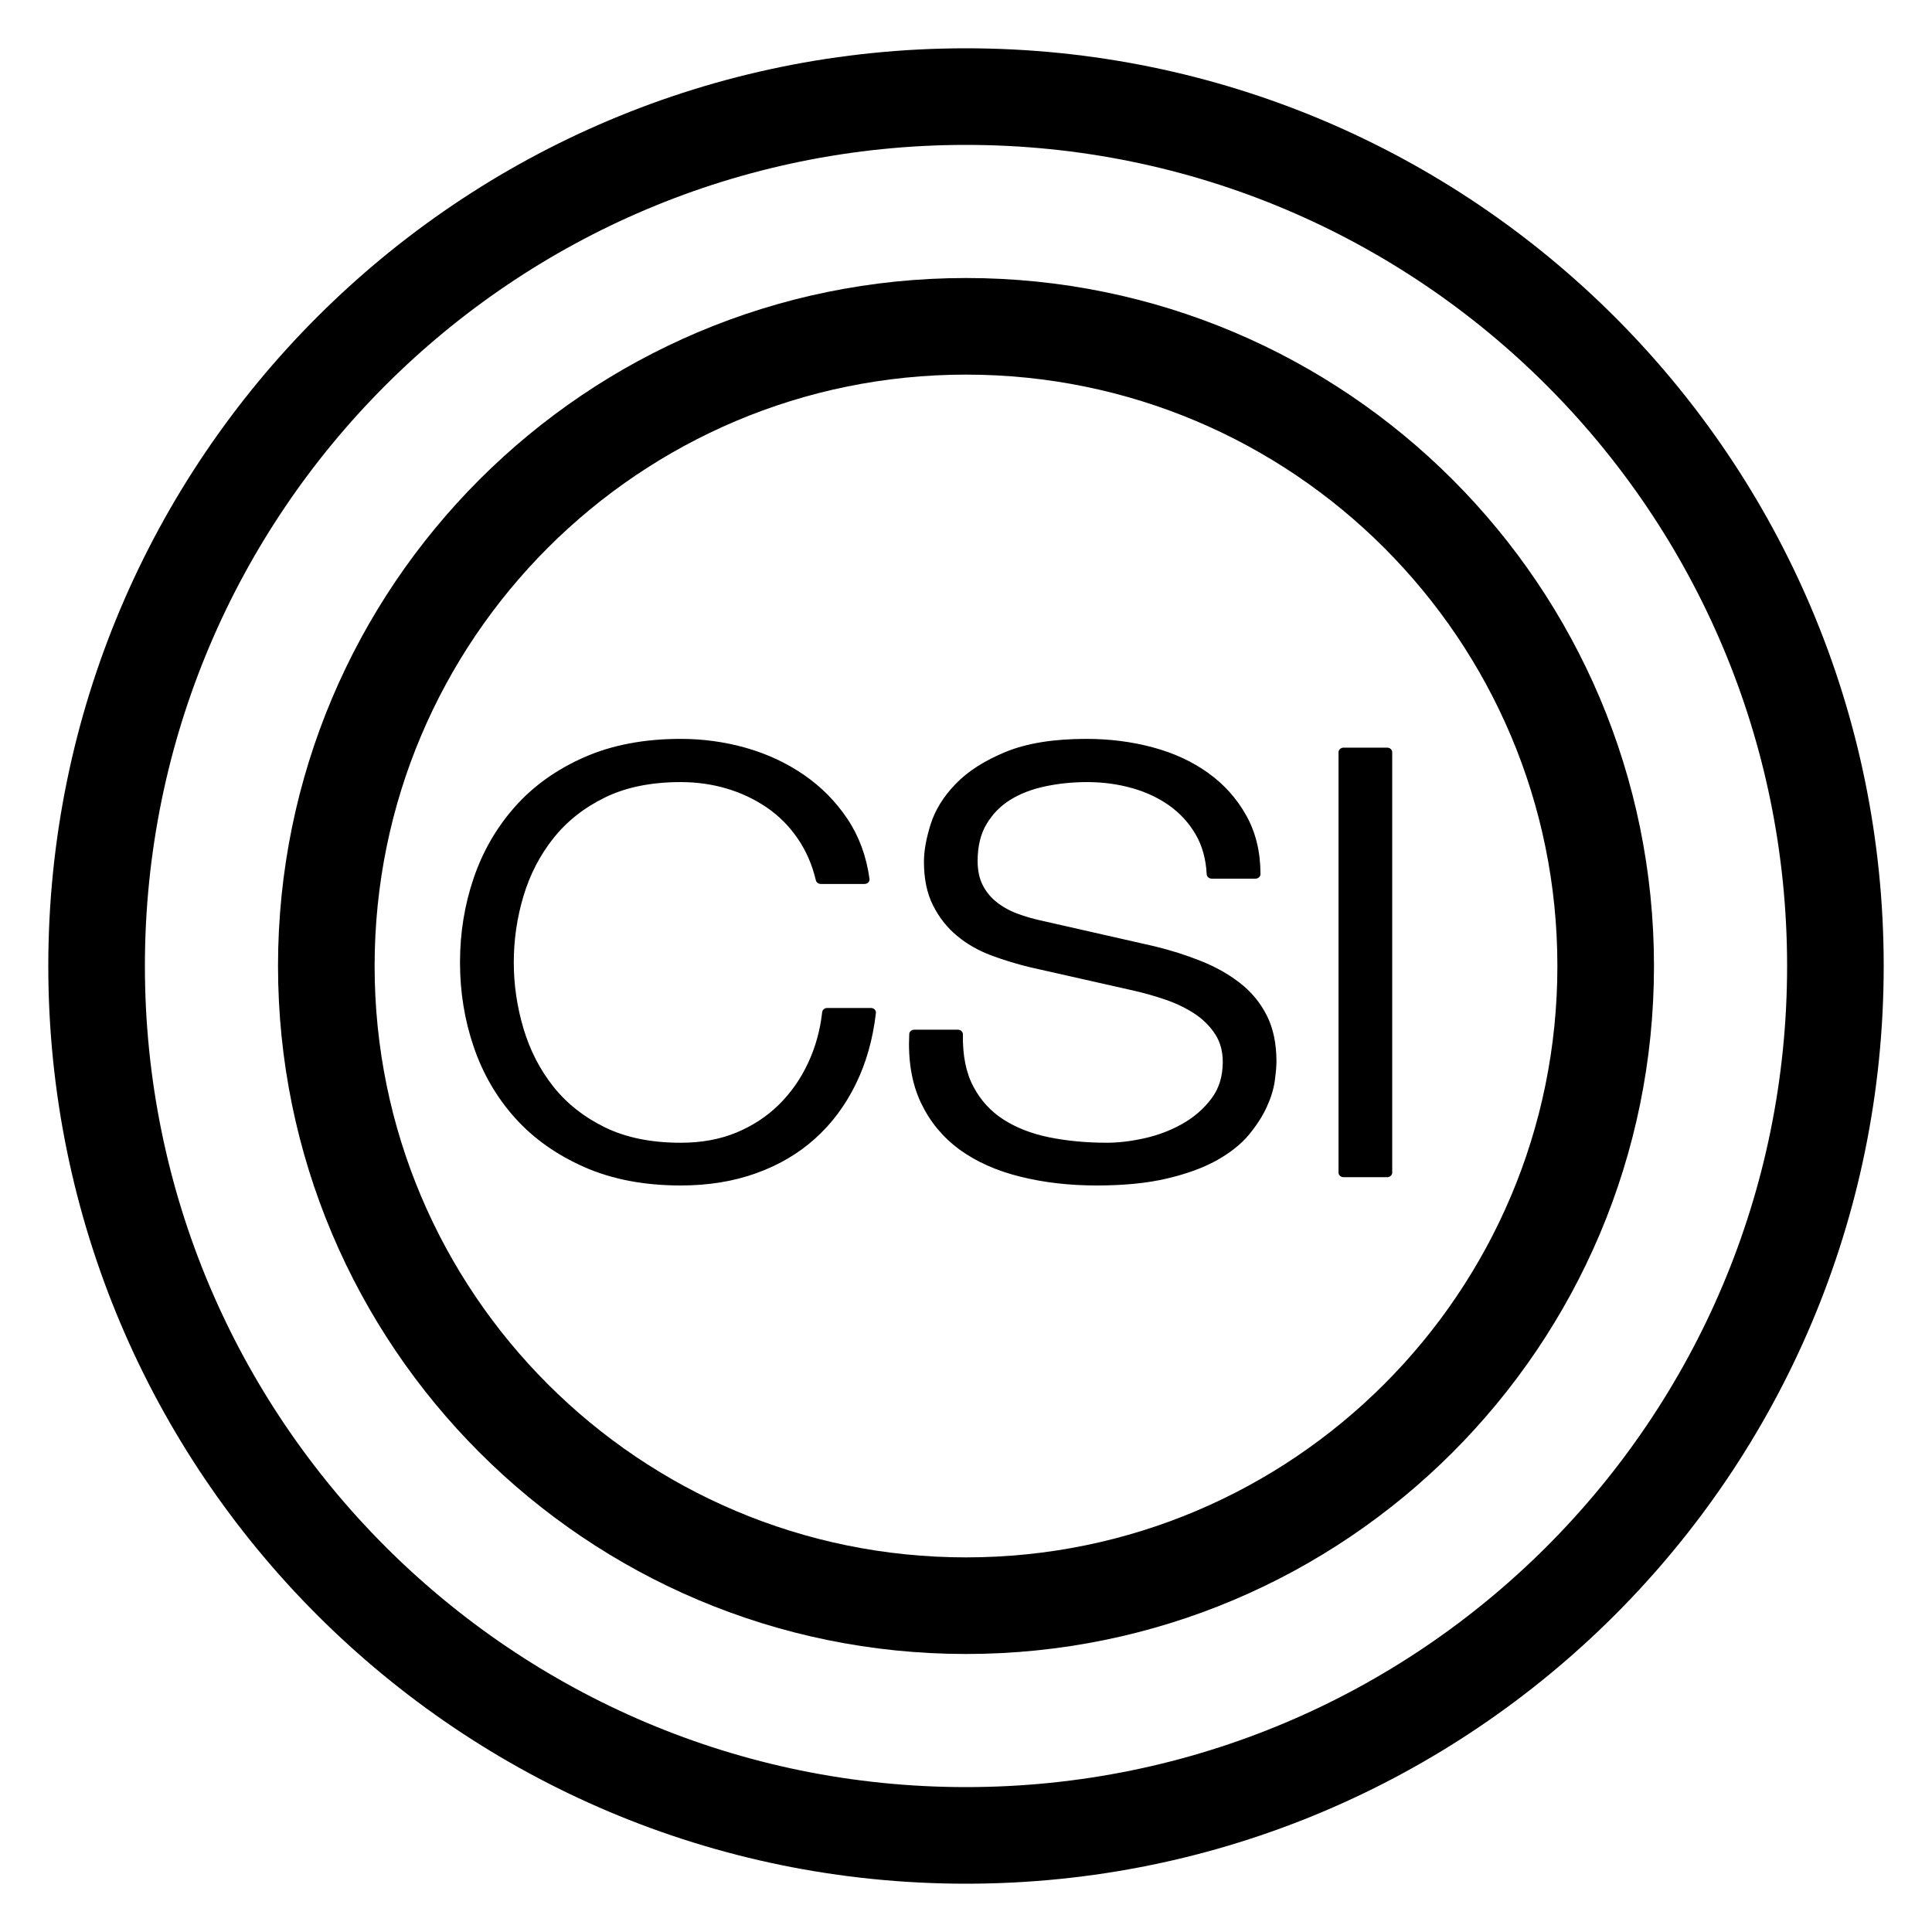
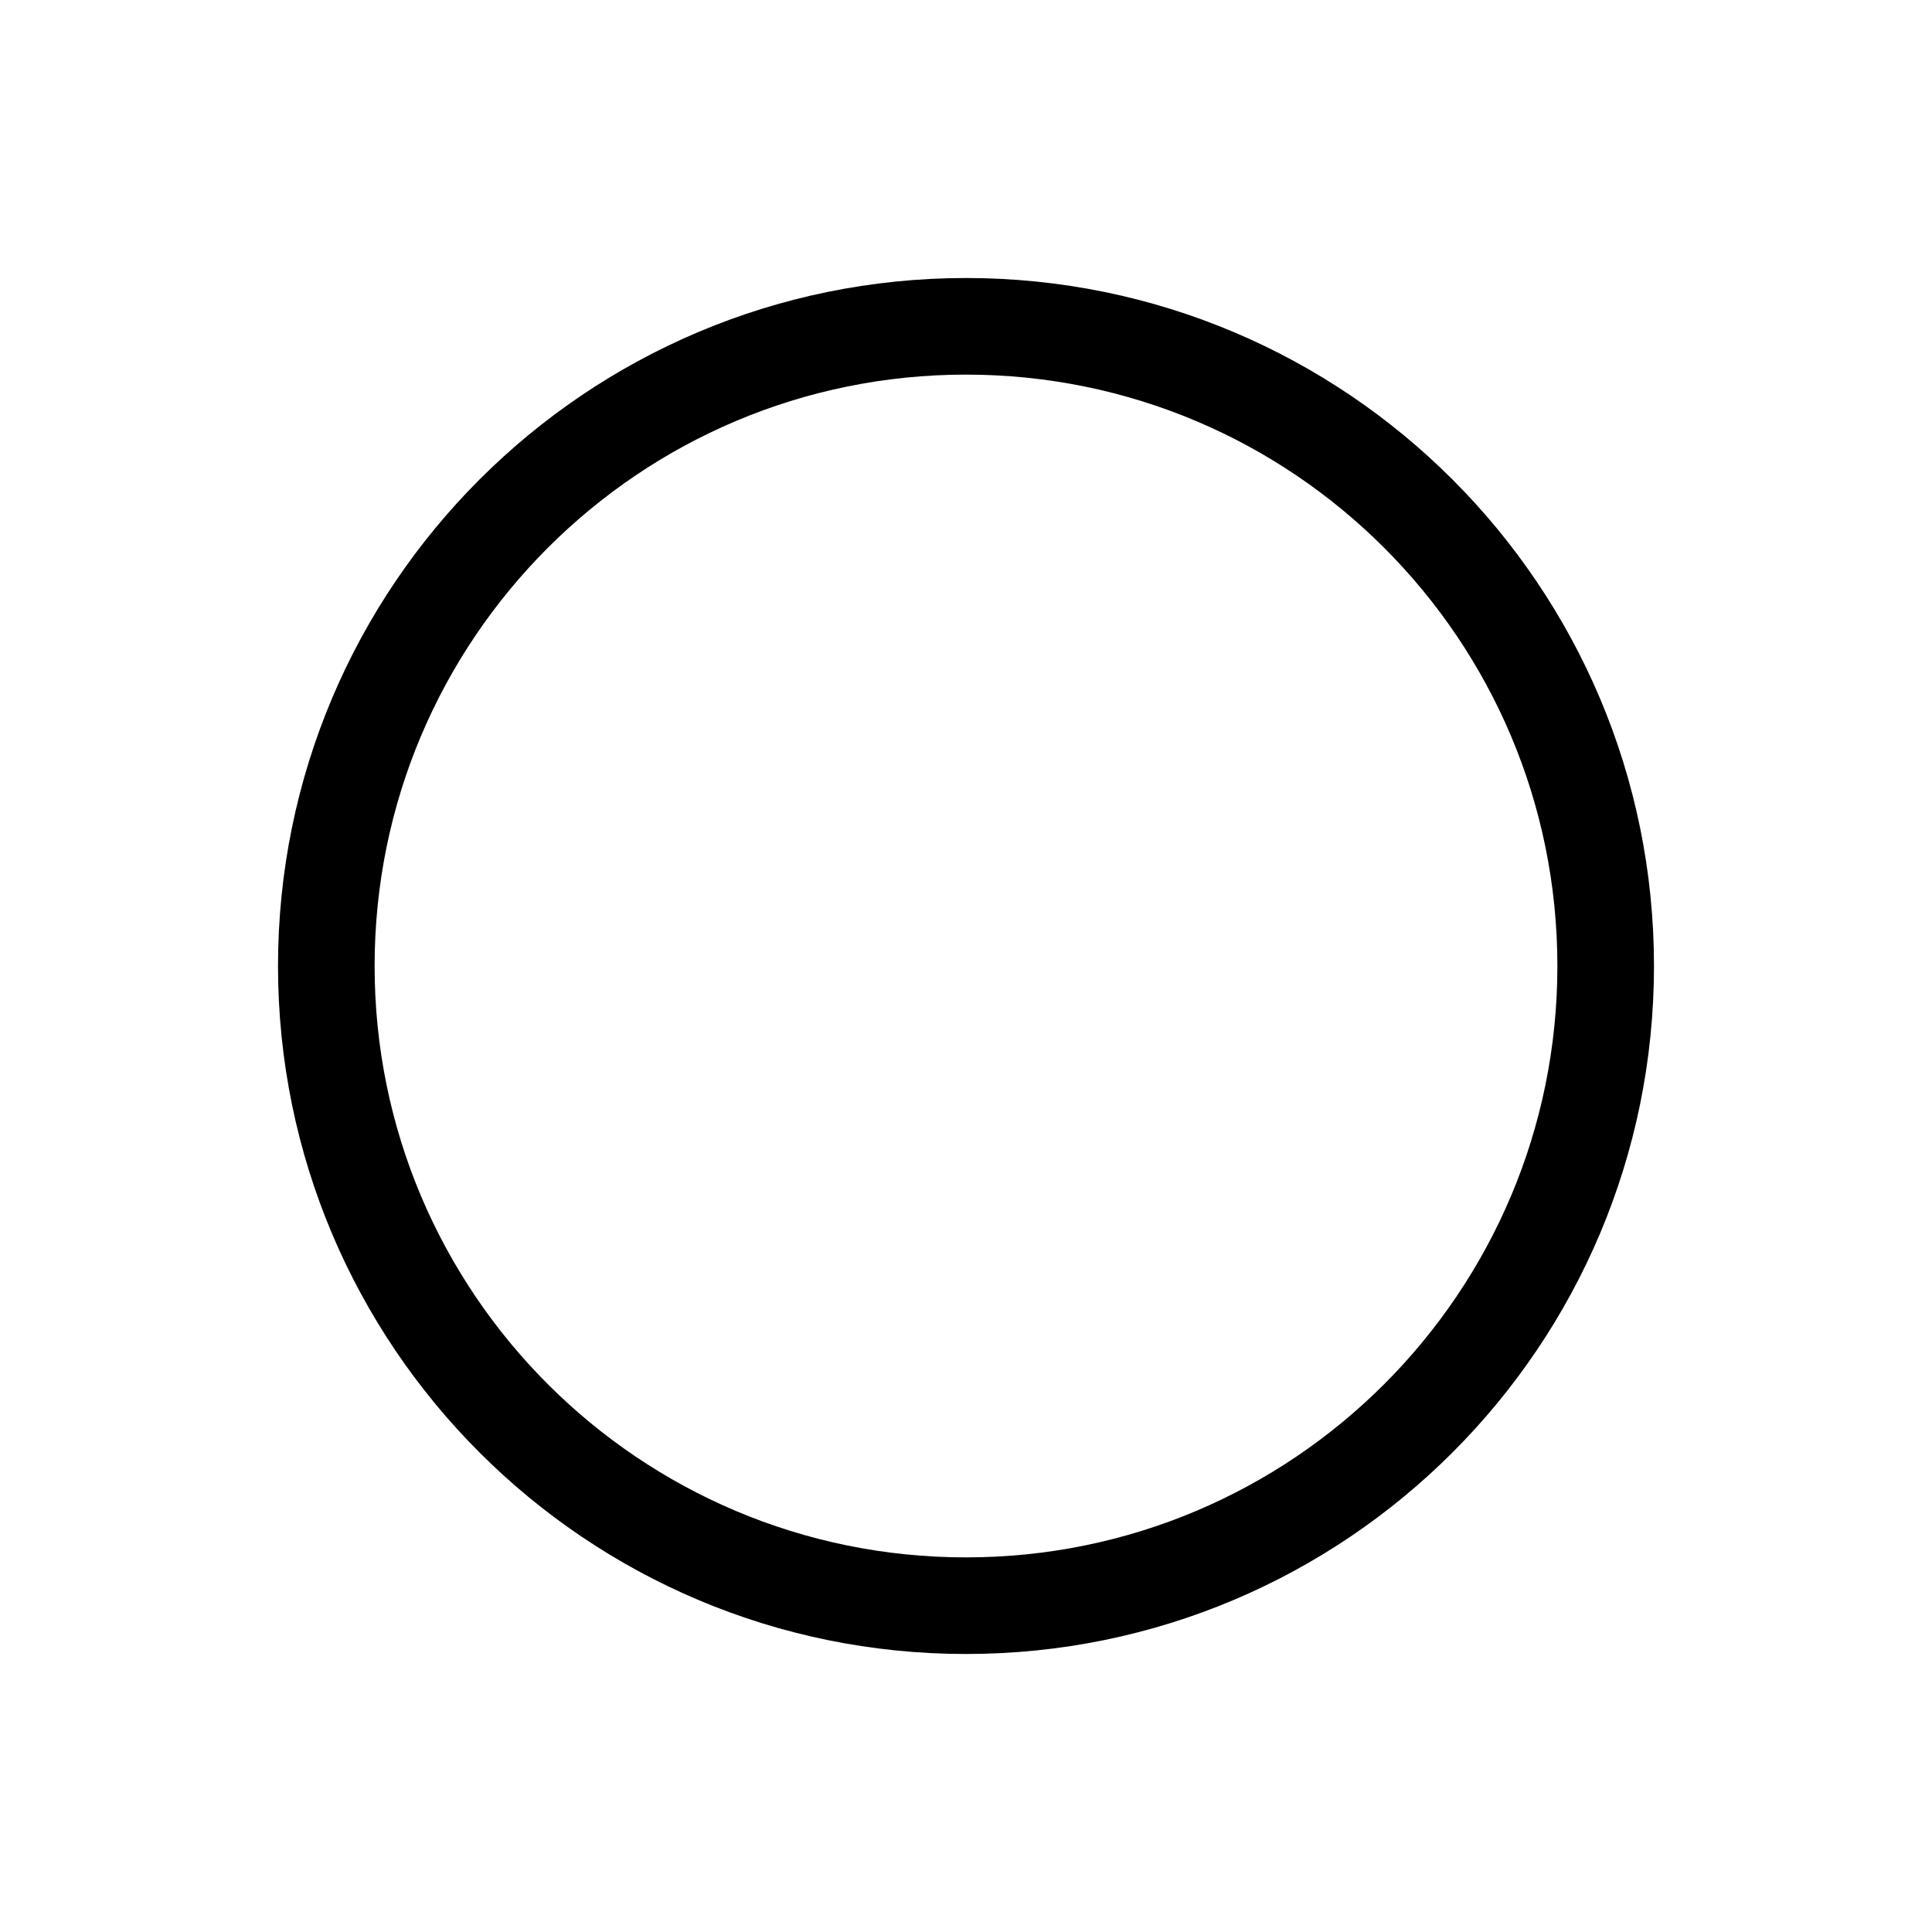
<svg xmlns="http://www.w3.org/2000/svg" xmlns:ns1="http://sodipodi.sourceforge.net/DTD/sodipodi-0.dtd" xmlns:ns2="http://www.inkscape.org/namespaces/inkscape" version="1.1" x="0" y="0" width="20" height="20" viewBox="0, 0, 20, 20" id="svg868" ns1:docname="CSI_sparkling.svg" ns2:version="0.92.2 5c3e80d, 2017-08-06">
  <defs id="defs872" />
  <ns1:namedview pagecolor="#ffffff" bordercolor="#666666" borderopacity="1" objecttolerance="10" gridtolerance="10" guidetolerance="10" ns2:pageopacity="0" ns2:pageshadow="2" ns2:window-width="1440" ns2:window-height="811" id="namedview870" showgrid="false" ns2:zoom="16" ns2:cx="-0.5916615" ns2:cy="10.892757" ns2:window-x="0" ns2:window-y="1" ns2:window-maximized="1" ns2:current-layer="レイヤー_1" />
  <g id="レイヤー_1" transform="translate(-0.5,-0.5)">
-     <path d="m 10.5,19.5 c -4.971,0 -9,-4.029 -9,-9 0,-4.971 4.029,-9 9,-9 4.971,0 9,4.029 9,9 0,4.971 -4.029,9 -9,9 z" id="path855" ns2:connector-curvature="0" style="fill-opacity:0;stroke:#000000;stroke-width:1;stroke-miterlimit:4;stroke-dasharray:none" />
    <path d="m 10.5,17.122 c -3.657,0 -6.622,-2.964 -6.622,-6.622 0,-3.657 2.964,-6.622 6.622,-6.622 3.657,0 6.622,2.964 6.622,6.622 0,3.657 -2.964,6.622 -6.622,6.622 z" id="path857" ns2:connector-curvature="0" style="fill-opacity:0;stroke:#000000;stroke-width:1;stroke-miterlimit:4;stroke-dasharray:none" />
    <g id="g865" transform="matrix(0.934,0,0,0.833,0.981,2.13)" style="stroke-width:0.454;stroke-miterlimit:4;stroke-dasharray:none">
-       <path d="M 8.583,8.972 H 9.066 Q 9.016,8.562 8.828,8.247 8.64,7.933 8.36,7.717 8.08,7.501 7.736,7.391 7.392,7.282 7.03,7.282 6.435,7.282 5.984,7.505 5.534,7.728 5.236,8.105 4.938,8.482 4.789,8.972 4.64,9.462 4.64,10.004 q 0,0.541 0.149,1.031 0.149,0.491 0.447,0.864 0.298,0.373 0.748,0.596 0.451,0.224 1.046,0.224 0.447,0 0.812,-0.147 0.366,-0.146 0.635,-0.417 0.27,-0.271 0.44,-0.659 0.17,-0.387 0.22,-0.87 H 8.654 q -0.035,0.351 -0.163,0.655 -0.127,0.303 -0.333,0.53 -0.206,0.227 -0.489,0.359 -0.284,0.131 -0.639,0.131 -0.503,0 -0.865,-0.197 -0.361,-0.198 -0.592,-0.523 -0.23,-0.326 -0.34,-0.739 -0.11,-0.414 -0.11,-0.838 0,-0.432 0.11,-0.842 0.11,-0.41 0.34,-0.735 Q 5.804,8.101 6.165,7.903 6.527,7.706 7.03,7.706 7.307,7.706 7.559,7.79 7.81,7.874 8.02,8.035 8.229,8.196 8.374,8.434 8.52,8.672 8.583,8.972 Z" id="path859" ns2:connector-curvature="0" style="fill:#000000;stroke-width:0.113;stroke-miterlimit:4;stroke-dasharray:none;stroke:#000000;stroke-opacity:1;stroke-linejoin:round;stroke-linecap:round" />
-       <path d="M 10.101,10.896 H 9.619 q -0.021,0.483 0.124,0.827 0.145,0.344 0.415,0.564 0.269,0.219 0.652,0.325 0.383,0.107 0.83,0.107 0.447,0 0.766,-0.085 0.319,-0.084 0.535,-0.219 0.217,-0.136 0.341,-0.304 0.124,-0.168 0.191,-0.333 0.067,-0.164 0.085,-0.311 0.018,-0.146 0.018,-0.234 0,-0.322 -0.103,-0.549 Q 13.37,10.457 13.189,10.3 13.009,10.143 12.771,10.037 12.533,9.93 12.264,9.857 L 11.03,9.543 Q 10.874,9.506 10.736,9.448 10.597,9.389 10.491,9.294 10.385,9.199 10.324,9.063 q -0.06,-0.135 -0.06,-0.318 0,-0.293 0.107,-0.49 0.106,-0.198 0.28,-0.319 0.173,-0.12 0.404,-0.175 0.23,-0.055 0.479,-0.055 0.269,0 0.514,0.077 0.244,0.077 0.432,0.227 0.188,0.15 0.305,0.373 0.117,0.223 0.131,0.523 h 0.483 Q 13.399,8.504 13.246,8.2 13.094,7.896 12.838,7.691 12.583,7.486 12.243,7.384 11.902,7.282 11.526,7.282 q -0.531,0 -0.872,0.157 -0.34,0.157 -0.535,0.384 Q 9.924,8.05 9.853,8.306 9.782,8.562 9.782,8.752 q 0,0.308 0.096,0.52 0.095,0.212 0.251,0.358 0.156,0.147 0.366,0.235 0.209,0.087 0.429,0.146 l 1.127,0.285 q 0.178,0.044 0.362,0.114 0.184,0.069 0.337,0.179 0.152,0.11 0.248,0.271 0.096,0.161 0.096,0.38 0,0.286 -0.135,0.487 -0.135,0.201 -0.337,0.329 -0.202,0.128 -0.436,0.187 -0.234,0.058 -0.433,0.058 -0.347,0 -0.652,-0.069 -0.305,-0.07 -0.528,-0.231 -0.224,-0.161 -0.351,-0.431 -0.128,-0.271 -0.121,-0.674 z" id="path861" ns2:connector-curvature="0" style="fill:#000000;stroke-width:0.113;stroke-miterlimit:4;stroke-dasharray:none;stroke:#000000;stroke-opacity:1;stroke-linejoin:round;stroke-linecap:round" />
-       <path d="m 14.377,7.391 v 5.225 h 0.482 V 7.391 Z" id="path863" ns2:connector-curvature="0" style="fill:#000000;stroke-width:0.113;stroke-miterlimit:4;stroke-dasharray:none;stroke:#000000;stroke-opacity:1;stroke-linejoin:round;stroke-linecap:round" />
-     </g>
+       </g>
  </g>
</svg>